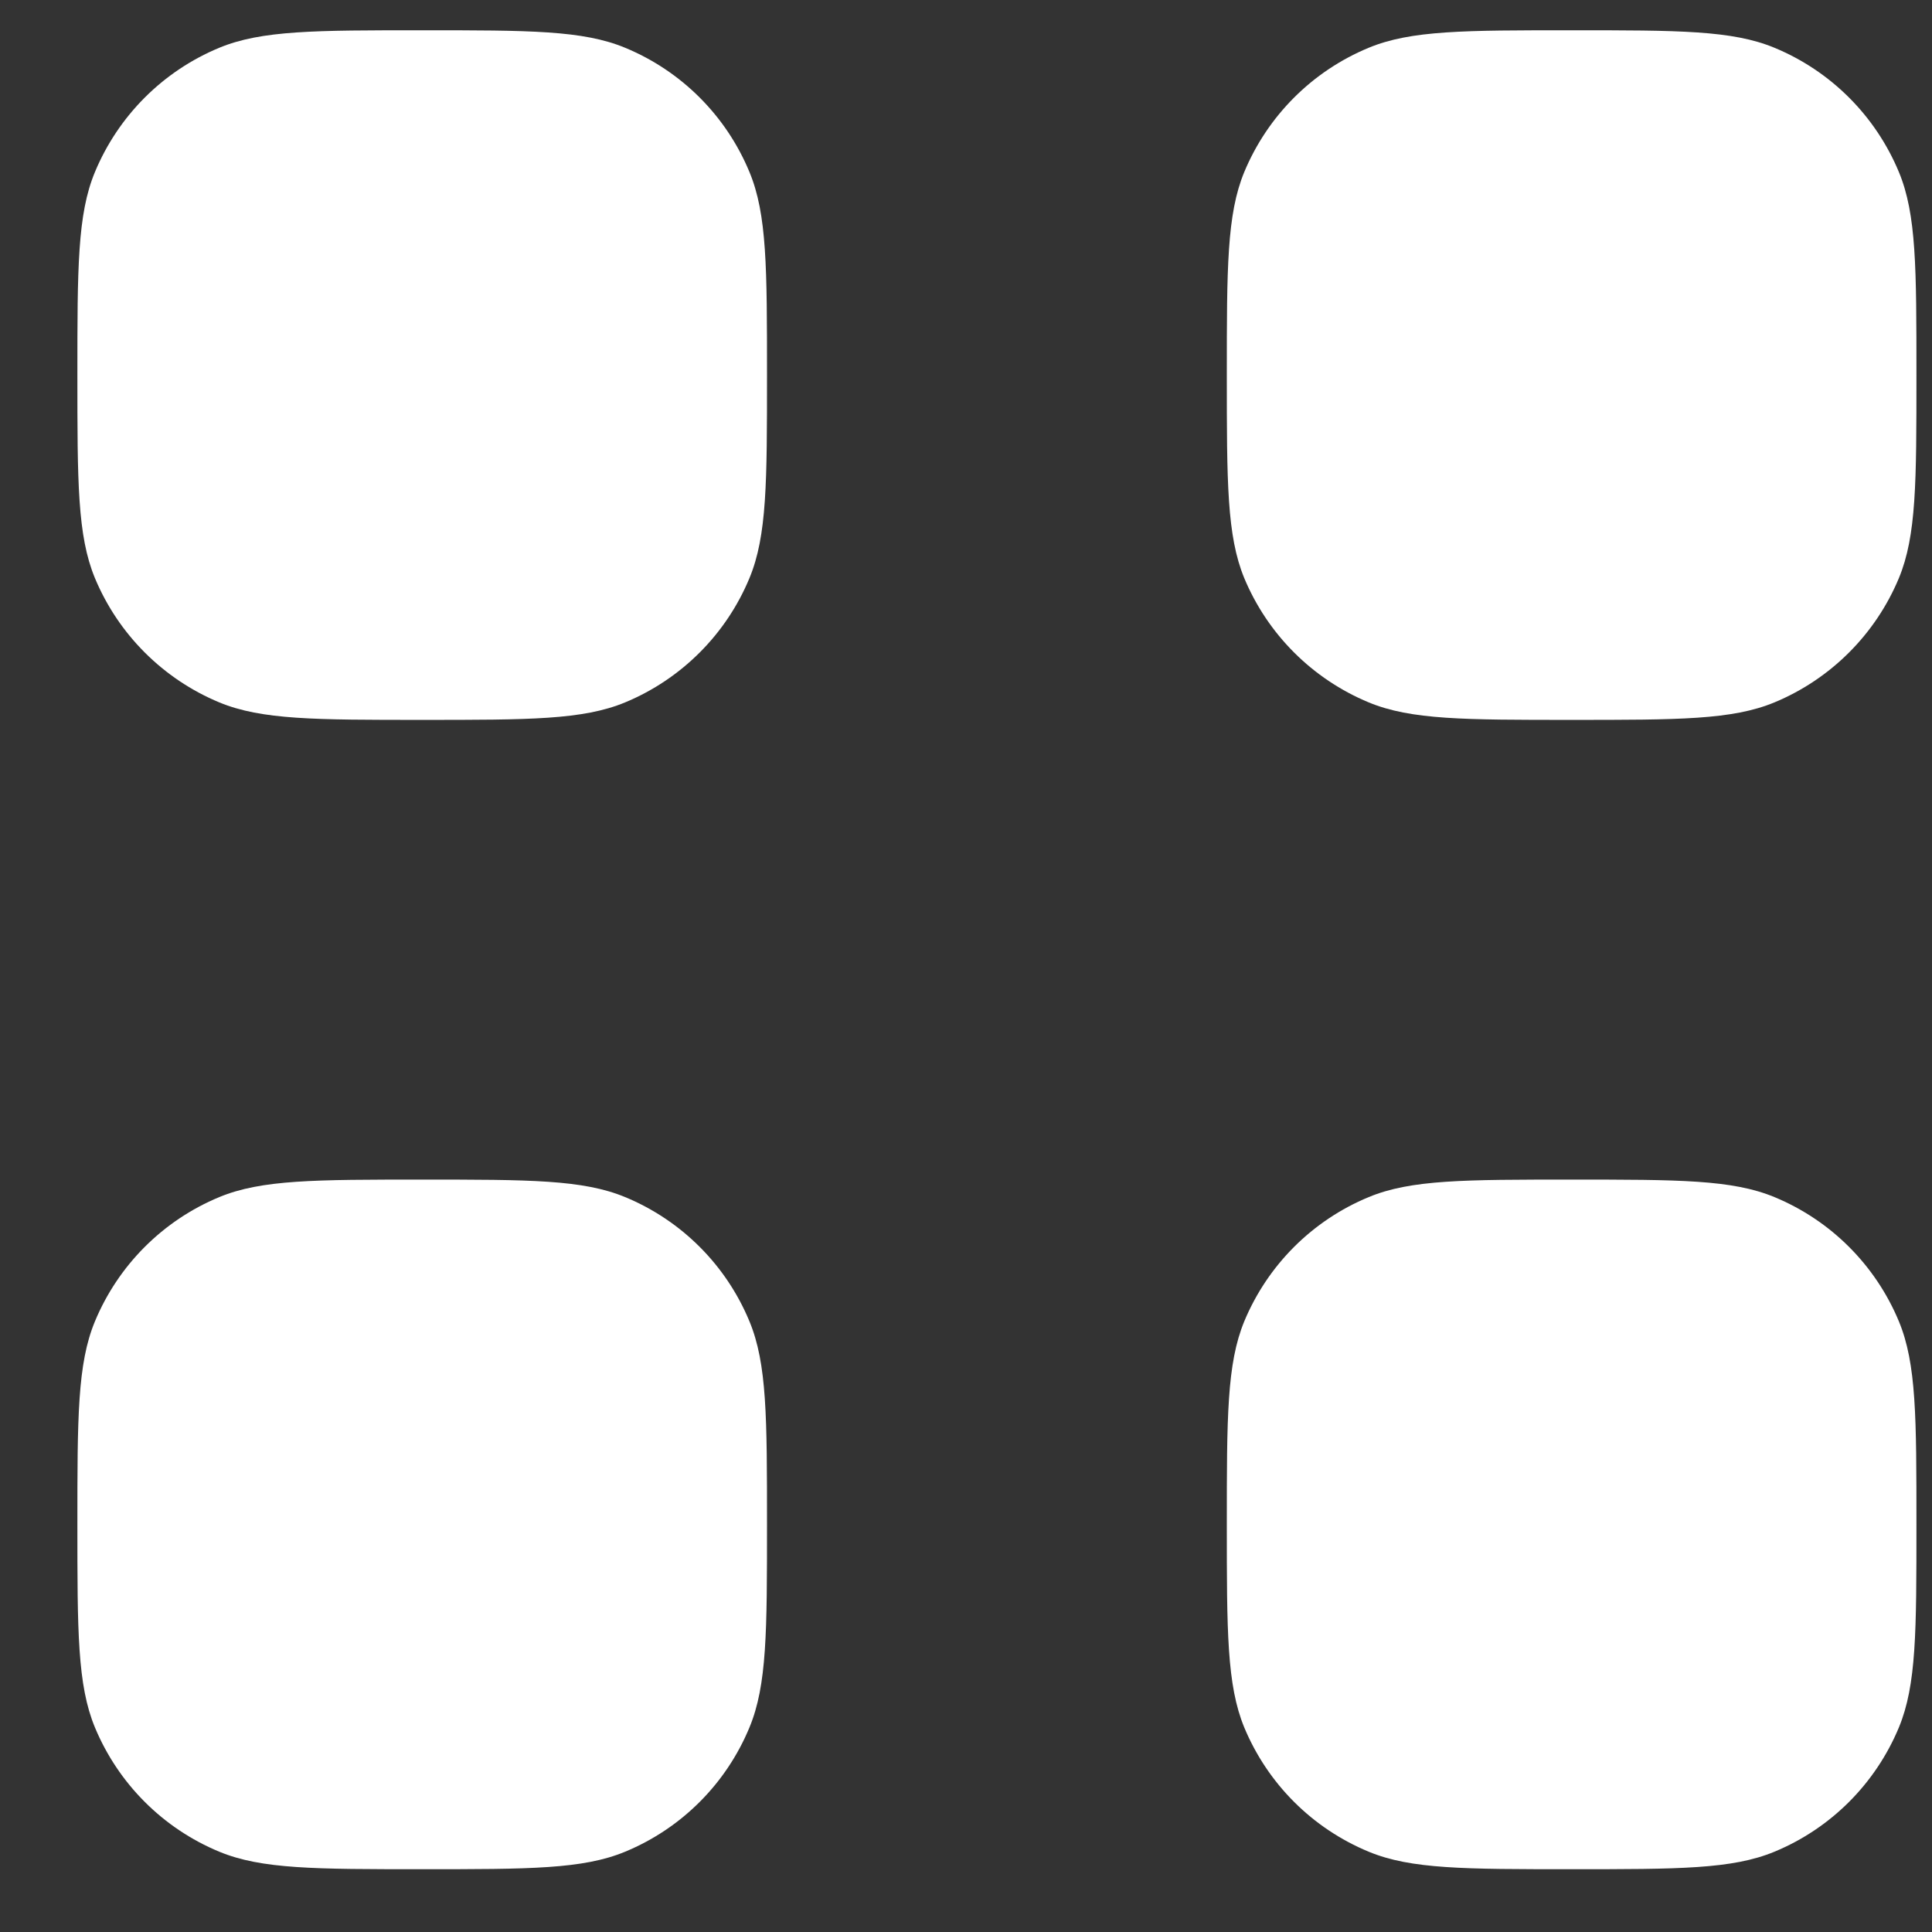
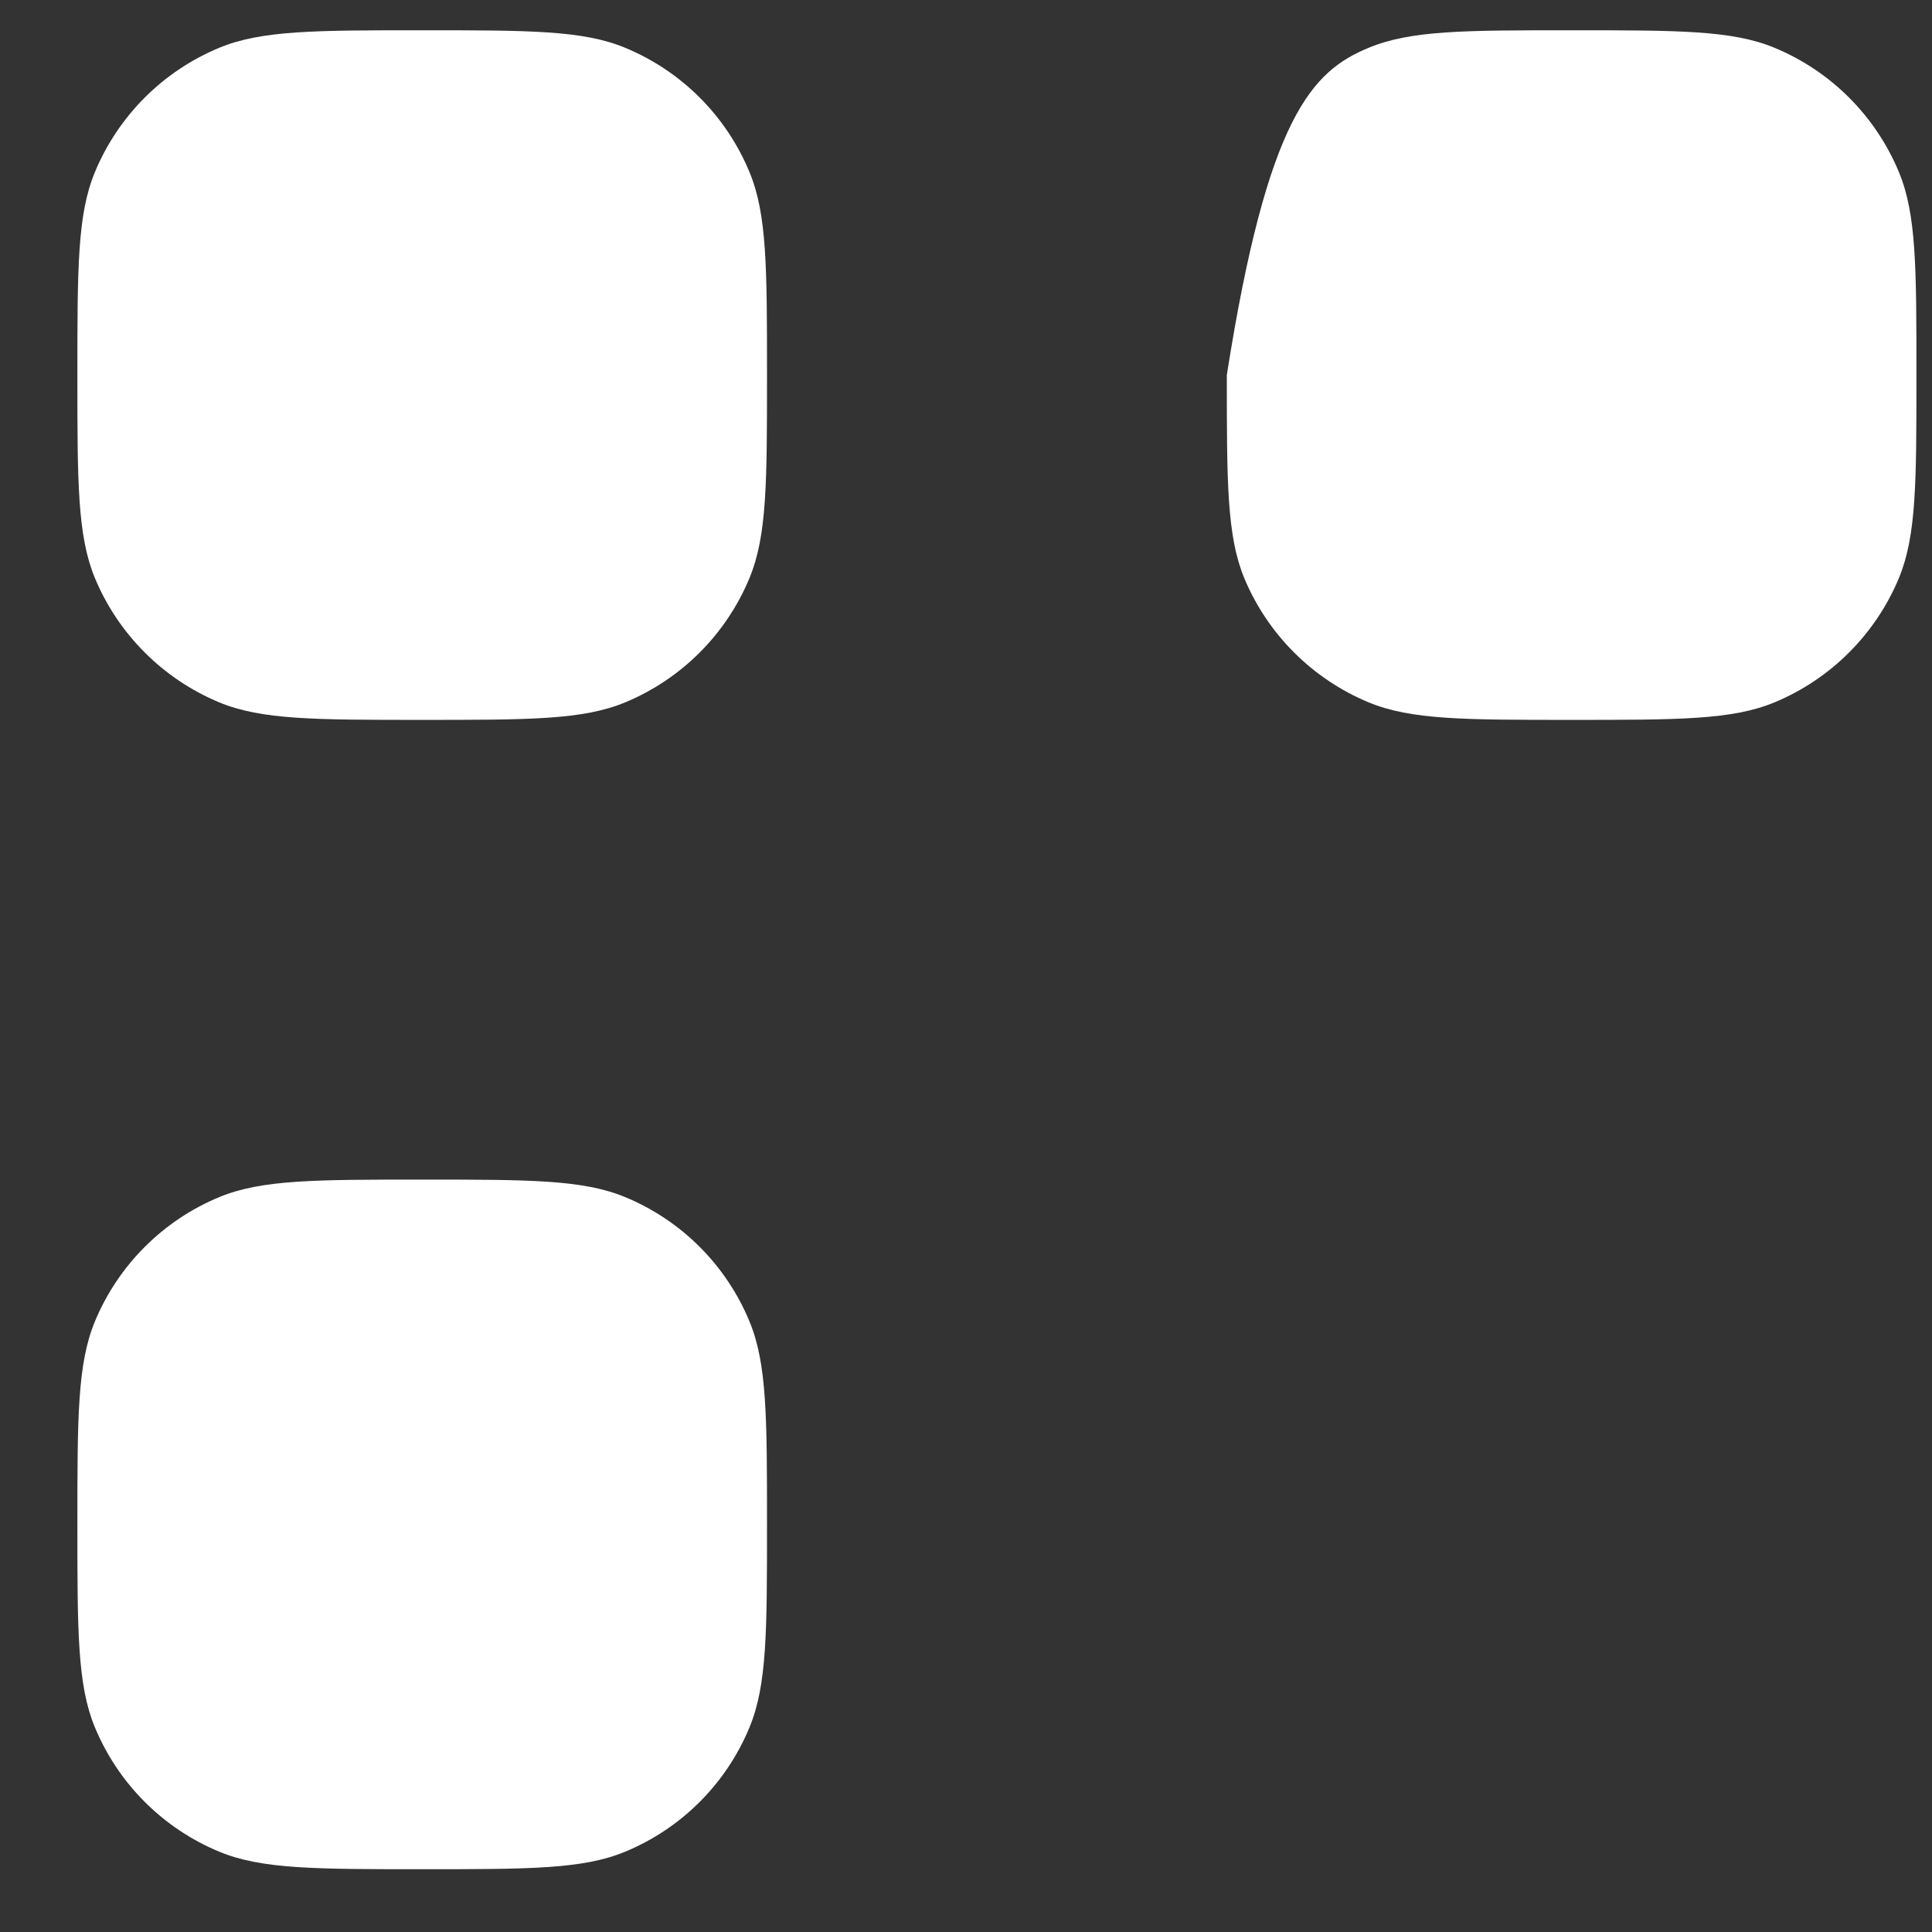
<svg xmlns="http://www.w3.org/2000/svg" width="18" height="18" viewBox="0 0 18 18" fill="none">
  <rect x="0" y="0" width="18" height="18" fill="#333333" stroke="none" />
  <path d="M0.721 3.494C0.721 2.496 0.721 1.997 0.884 1.604C1.102 1.079 1.519 0.662 2.043 0.445C2.437 0.282 2.936 0.282 3.934 0.282C4.932 0.282 5.431 0.282 5.824 0.445C6.349 0.662 6.766 1.079 6.983 1.604C7.146 1.997 7.146 2.496 7.146 3.494C7.146 4.492 7.146 4.991 6.983 5.385C6.766 5.909 6.349 6.326 5.824 6.544C5.431 6.707 4.932 6.707 3.934 6.707C2.936 6.707 2.437 6.707 2.043 6.544C1.519 6.326 1.102 5.909 0.884 5.385C0.721 4.991 0.721 4.492 0.721 3.494Z" fill="white" />
-   <path d="M11.43 3.494C11.43 2.496 11.43 1.997 11.592 1.604C11.81 1.079 12.227 0.662 12.752 0.445C13.145 0.282 13.644 0.282 14.642 0.282C15.64 0.282 16.139 0.282 16.532 0.445C17.057 0.662 17.474 1.079 17.692 1.604C17.855 1.997 17.855 2.496 17.855 3.494C17.855 4.492 17.855 4.991 17.692 5.385C17.474 5.909 17.057 6.326 16.532 6.544C16.139 6.707 15.64 6.707 14.642 6.707C13.644 6.707 13.145 6.707 12.752 6.544C12.227 6.326 11.81 5.909 11.592 5.385C11.43 4.991 11.43 4.492 11.43 3.494Z" fill="white" />
+   <path d="M11.43 3.494C11.81 1.079 12.227 0.662 12.752 0.445C13.145 0.282 13.644 0.282 14.642 0.282C15.64 0.282 16.139 0.282 16.532 0.445C17.057 0.662 17.474 1.079 17.692 1.604C17.855 1.997 17.855 2.496 17.855 3.494C17.855 4.492 17.855 4.991 17.692 5.385C17.474 5.909 17.057 6.326 16.532 6.544C16.139 6.707 15.64 6.707 14.642 6.707C13.644 6.707 13.145 6.707 12.752 6.544C12.227 6.326 11.81 5.909 11.592 5.385C11.43 4.991 11.43 4.492 11.43 3.494Z" fill="white" />
  <path d="M0.721 14.203C0.721 13.205 0.721 12.706 0.884 12.312C1.102 11.787 1.519 11.37 2.043 11.153C2.437 10.99 2.936 10.99 3.934 10.99C4.932 10.99 5.431 10.99 5.824 11.153C6.349 11.37 6.766 11.787 6.983 12.312C7.146 12.706 7.146 13.205 7.146 14.203C7.146 15.2 7.146 15.699 6.983 16.093C6.766 16.618 6.349 17.035 5.824 17.252C5.431 17.415 4.932 17.415 3.934 17.415C2.936 17.415 2.437 17.415 2.043 17.252C1.519 17.035 1.102 16.618 0.884 16.093C0.721 15.699 0.721 15.2 0.721 14.203Z" fill="white" />
-   <path d="M11.43 14.203C11.43 13.205 11.43 12.706 11.592 12.312C11.81 11.787 12.227 11.37 12.752 11.153C13.145 10.99 13.644 10.99 14.642 10.99C15.64 10.99 16.139 10.99 16.532 11.153C17.057 11.37 17.474 11.787 17.692 12.312C17.855 12.706 17.855 13.205 17.855 14.203C17.855 15.2 17.855 15.699 17.692 16.093C17.474 16.618 17.057 17.035 16.532 17.252C16.139 17.415 15.64 17.415 14.642 17.415C13.644 17.415 13.145 17.415 12.752 17.252C12.227 17.035 11.81 16.618 11.592 16.093C11.43 15.699 11.43 15.2 11.43 14.203Z" fill="white" />
</svg>